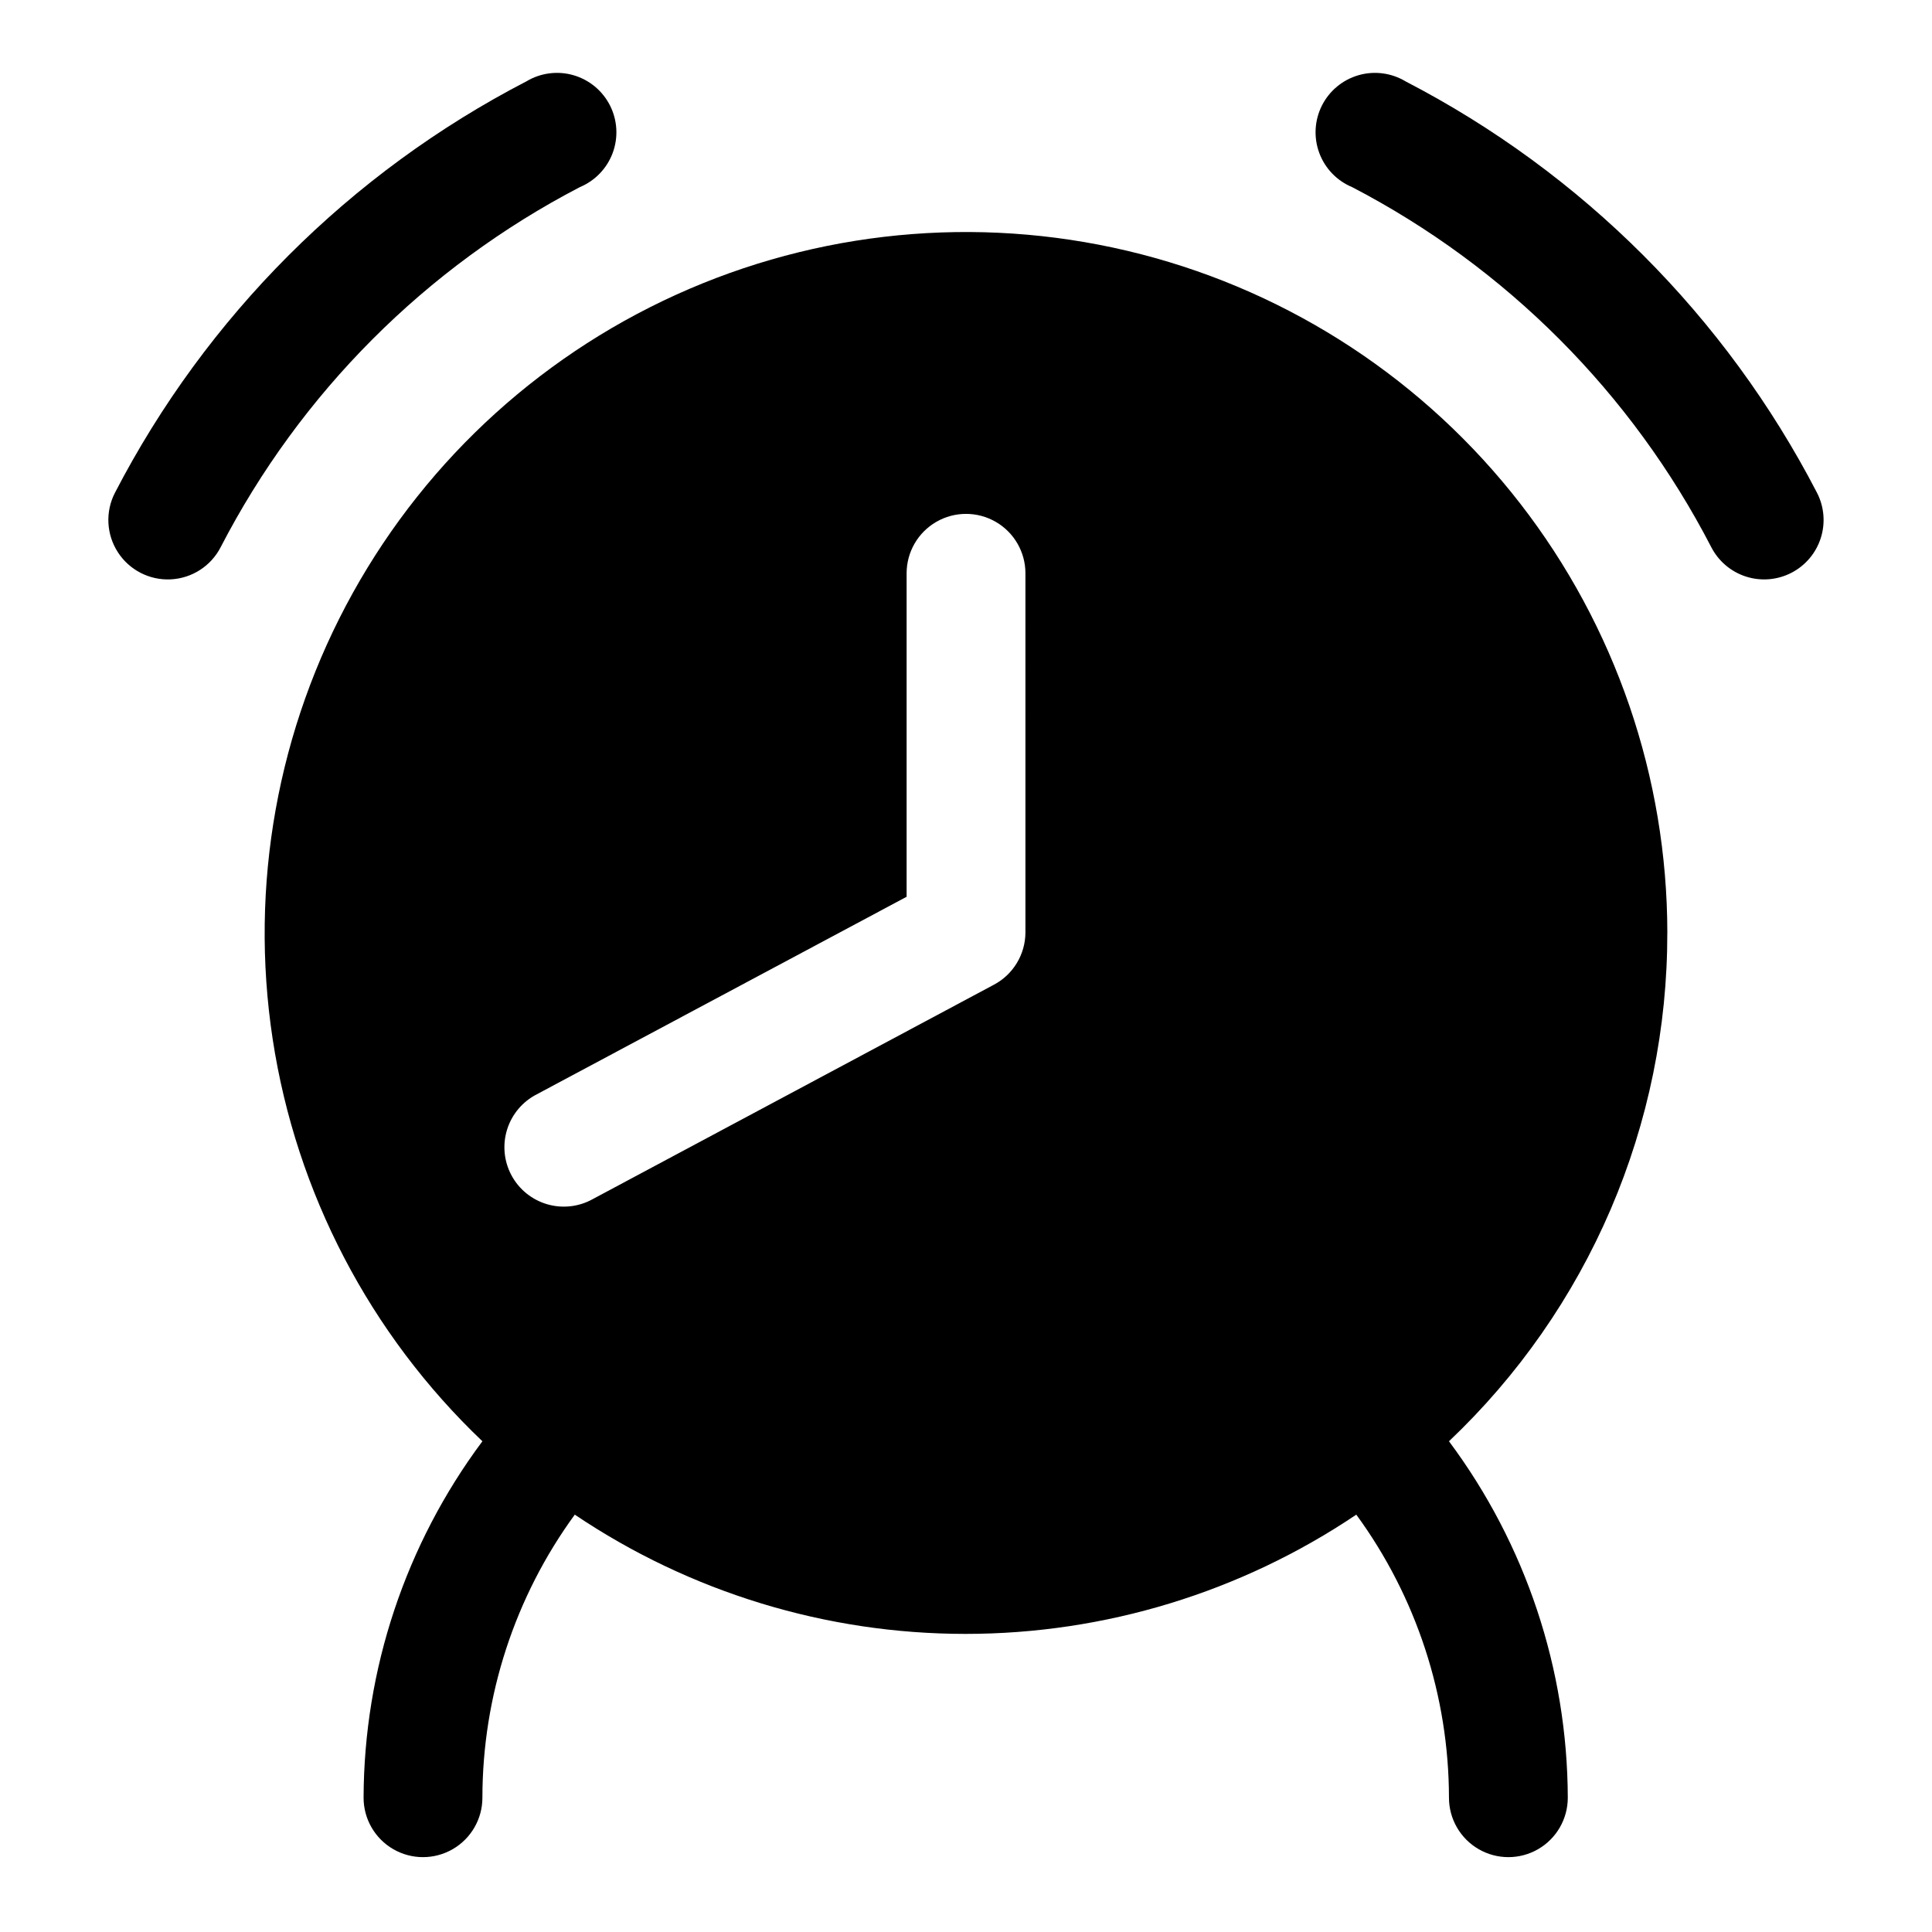
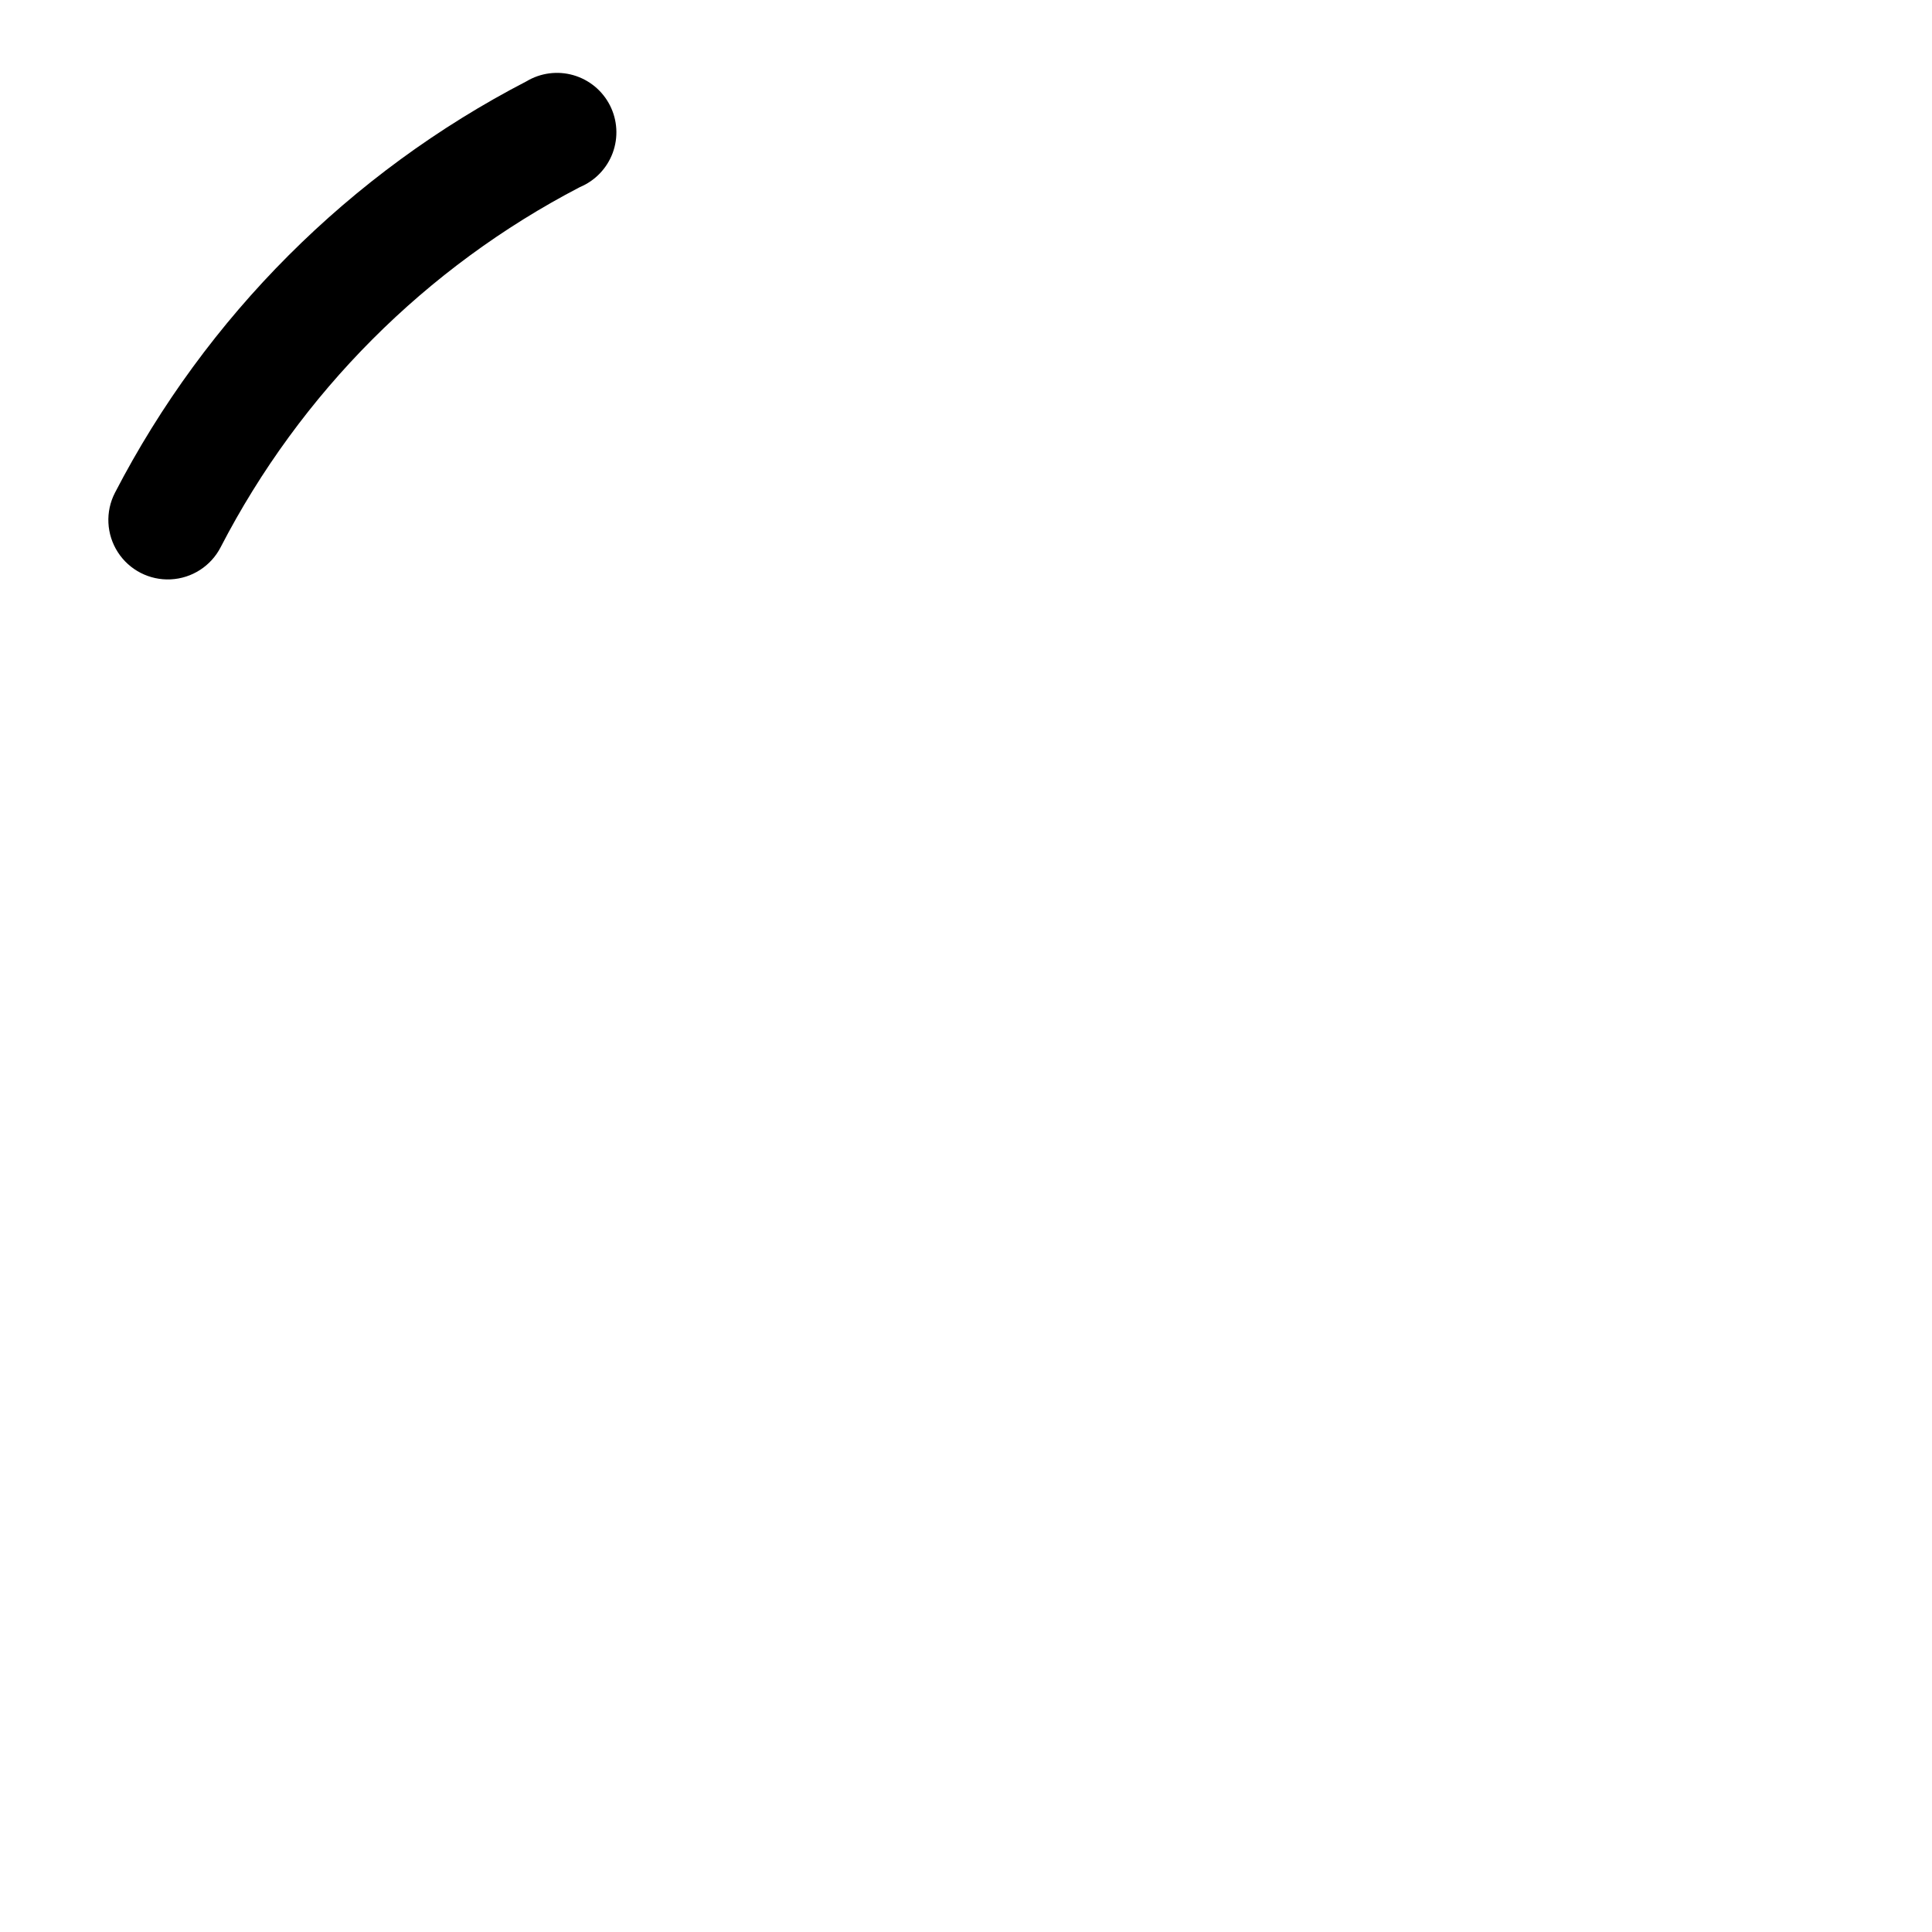
<svg xmlns="http://www.w3.org/2000/svg" fill="#000000" width="800px" height="800px" version="1.1" viewBox="144 144 512 512">
  <g>
    <path d="m297.66 193.59c4.039-1.684 7.195-4.969 8.715-9.074 1.516-4.106 1.258-8.656-0.719-12.562-1.977-3.906-5.488-6.812-9.691-8.027-4.207-1.211-8.727-0.617-12.477 1.641-46.734 24.203-84.824 62.293-109.03 109.03-2.574 5.004-2.281 11.004 0.77 15.734 3.047 4.734 8.391 7.481 14.012 7.203 5.621-0.273 10.672-3.527 13.242-8.531 21.125-40.859 54.367-74.188 95.176-95.41z" />
-     <path d="m625.53 274.6c-24.203-46.734-62.289-84.824-109.03-109.03-3.75-2.258-8.27-2.852-12.477-1.641-4.203 1.215-7.715 4.121-9.691 8.027-1.973 3.906-2.234 8.457-0.715 12.562 1.516 4.106 4.672 7.391 8.715 9.074 40.805 21.223 74.051 54.551 95.172 95.41 1.91 3.715 5.219 6.519 9.195 7.797 3.981 1.277 8.305 0.922 12.02-0.988s6.523-5.219 7.797-9.199c1.277-3.977 0.922-8.301-0.988-12.016z" />
-     <path d="m585.86 391.1c-0.051-41.16-13.766-81.137-38.992-113.66-25.227-32.523-60.535-55.754-100.39-66.047-39.852-10.293-81.996-7.066-119.82 9.176-37.82 16.242-69.18 44.578-89.156 80.562-19.98 35.988-27.449 77.59-21.234 118.28 6.215 40.688 25.762 78.164 55.574 106.54-20.352 27.301-31.391 60.418-31.488 94.465 0 5.625 3 10.824 7.871 13.637 4.871 2.812 10.871 2.812 15.742 0s7.875-8.012 7.875-13.637c0.016-26.965 8.59-53.23 24.48-75.02 30.605 20.602 66.664 31.605 103.55 31.605 36.895 0 72.949-11.004 103.56-31.605 15.918 21.777 24.52 48.043 24.559 75.02 0 5.625 3.004 10.824 7.875 13.637s10.871 2.812 15.742 0c4.871-2.812 7.871-8.012 7.871-13.637-0.102-34.047-11.137-67.164-31.488-94.465 18.316-17.352 32.898-38.262 42.848-61.453 9.949-23.188 15.059-48.16 15.012-73.395zm-170.11 0c-0.008 2.852-0.789 5.641-2.258 8.082s-3.57 4.438-6.086 5.773l-106.35 56.836c-3.691 2.051-8.051 2.527-12.102 1.332-4.047-1.199-7.449-3.973-9.434-7.699-1.984-3.727-2.387-8.094-1.121-12.121 1.266-4.027 4.098-7.379 7.856-9.301l98.008-52.348v-85.727c0-5.625 3-10.82 7.871-13.633s10.875-2.812 15.746 0 7.871 8.008 7.871 13.633z" />
  </g>
</svg>